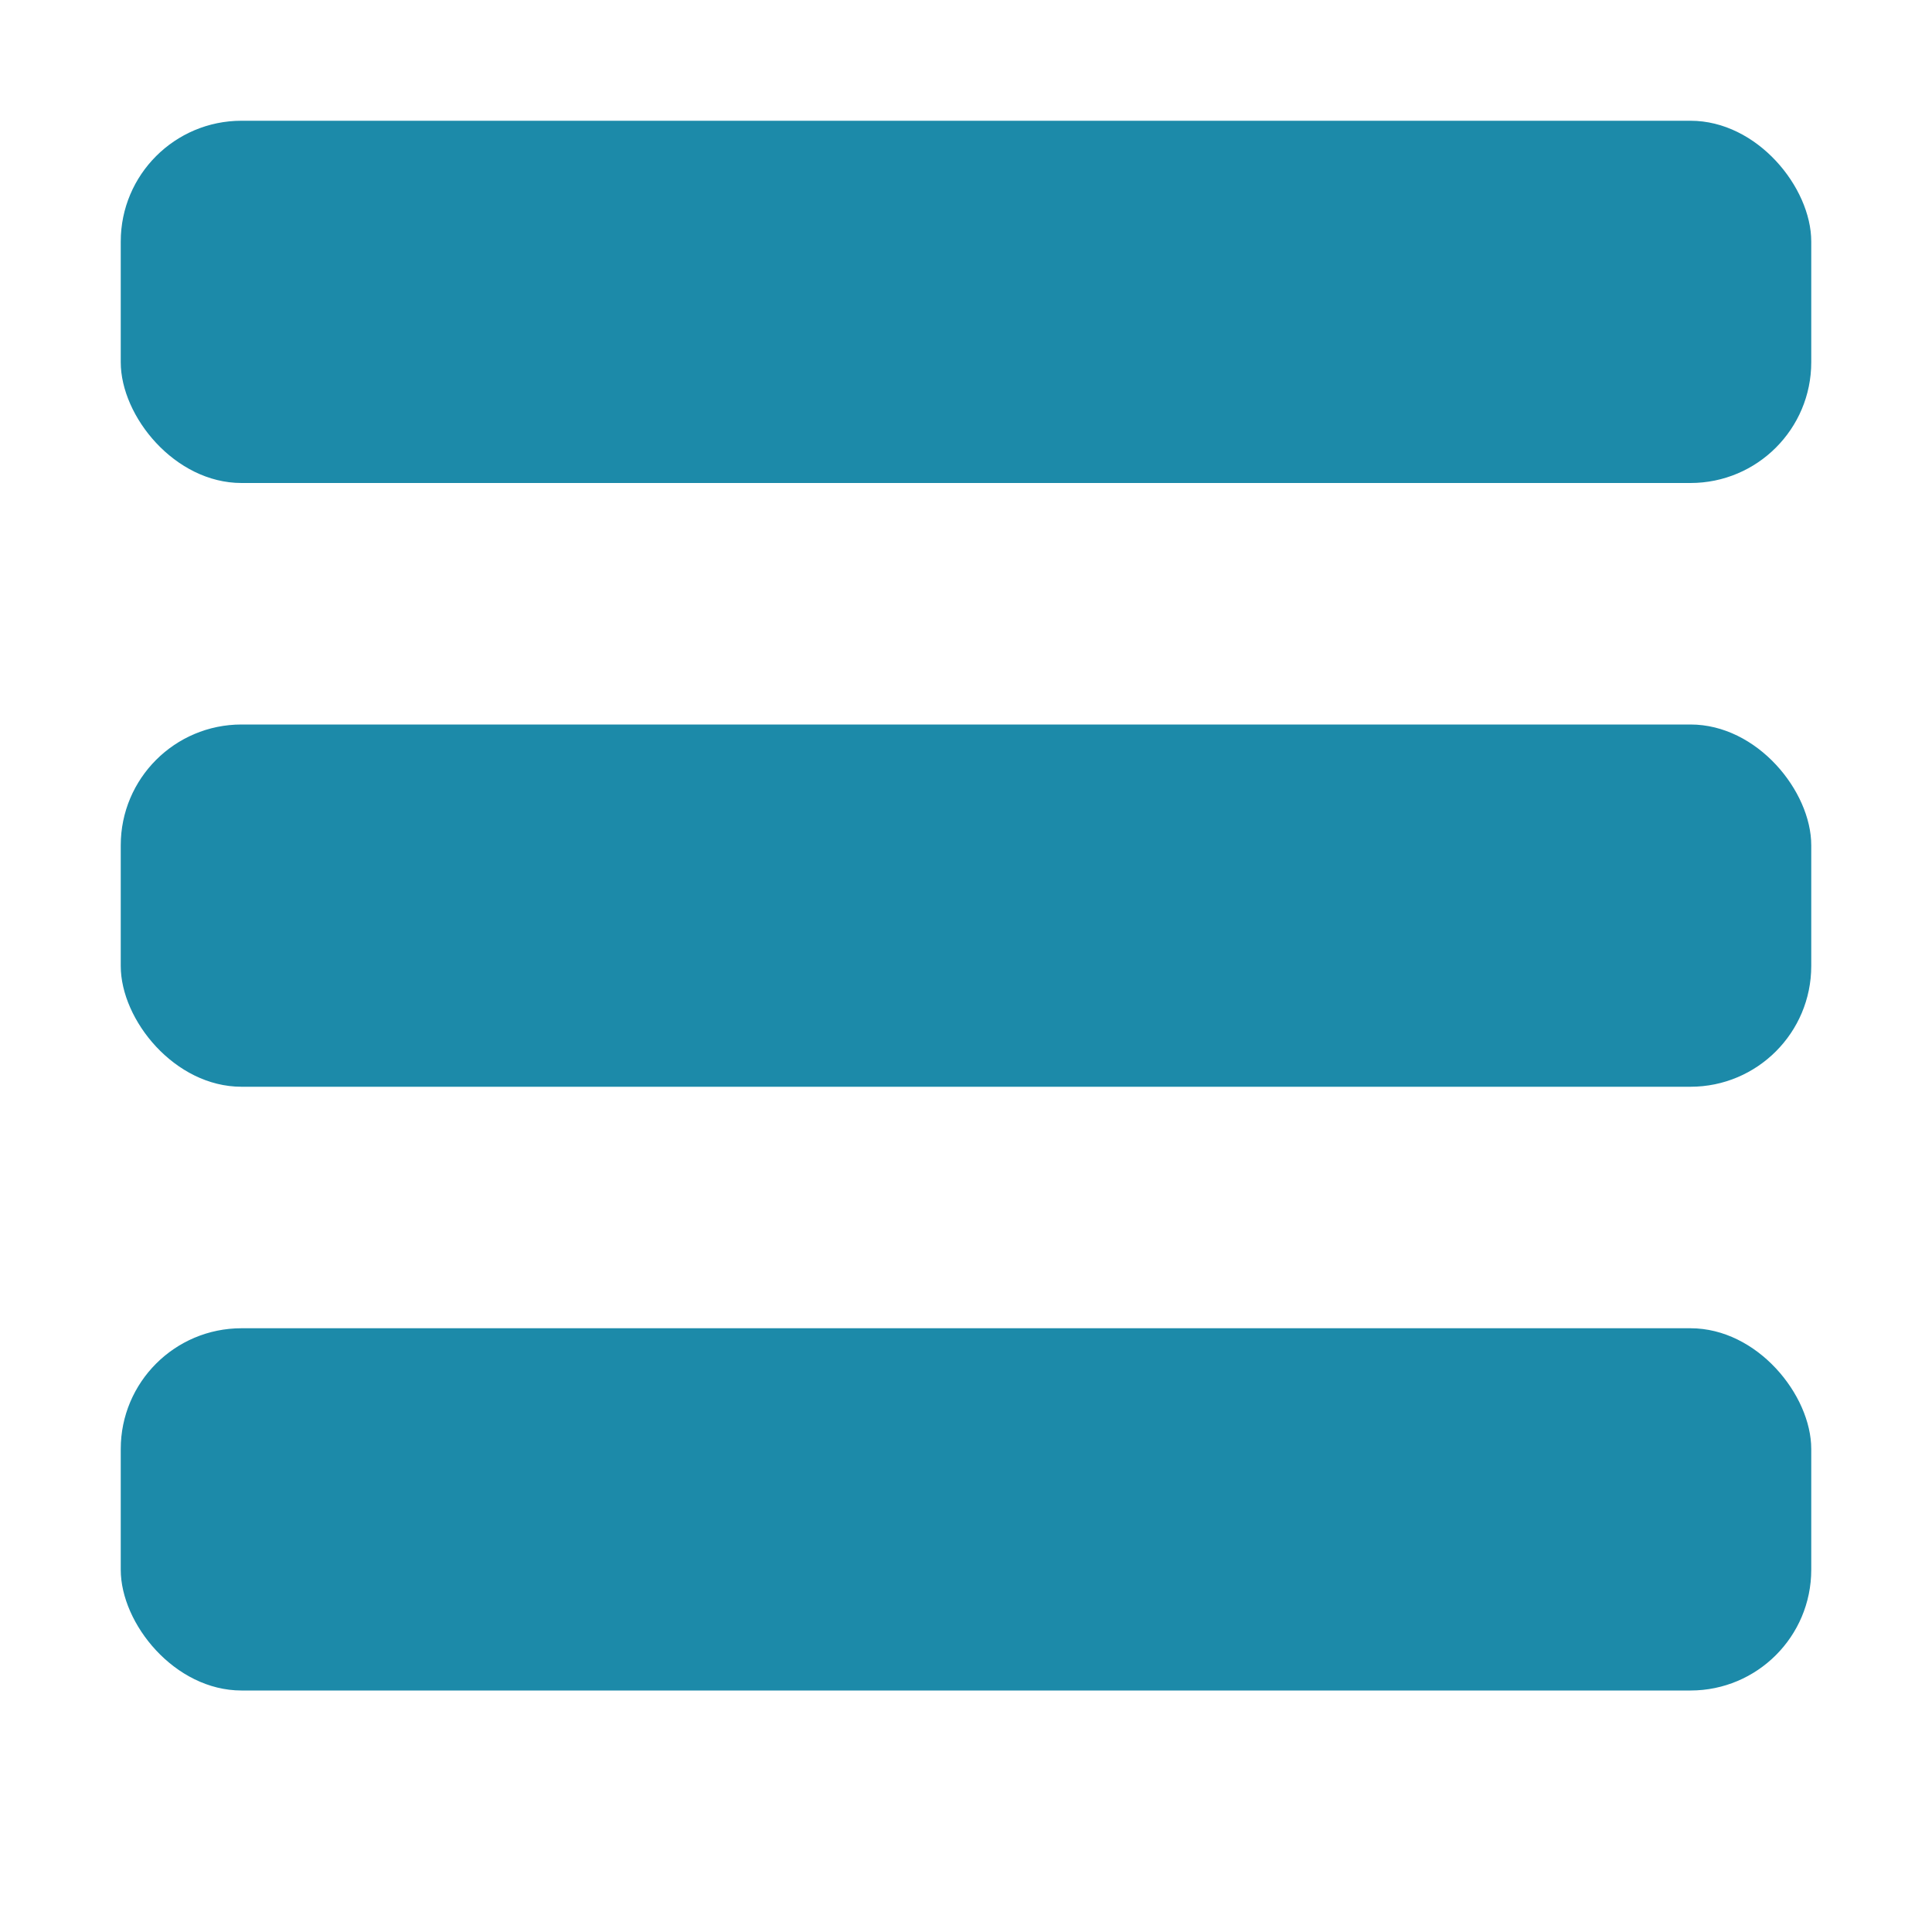
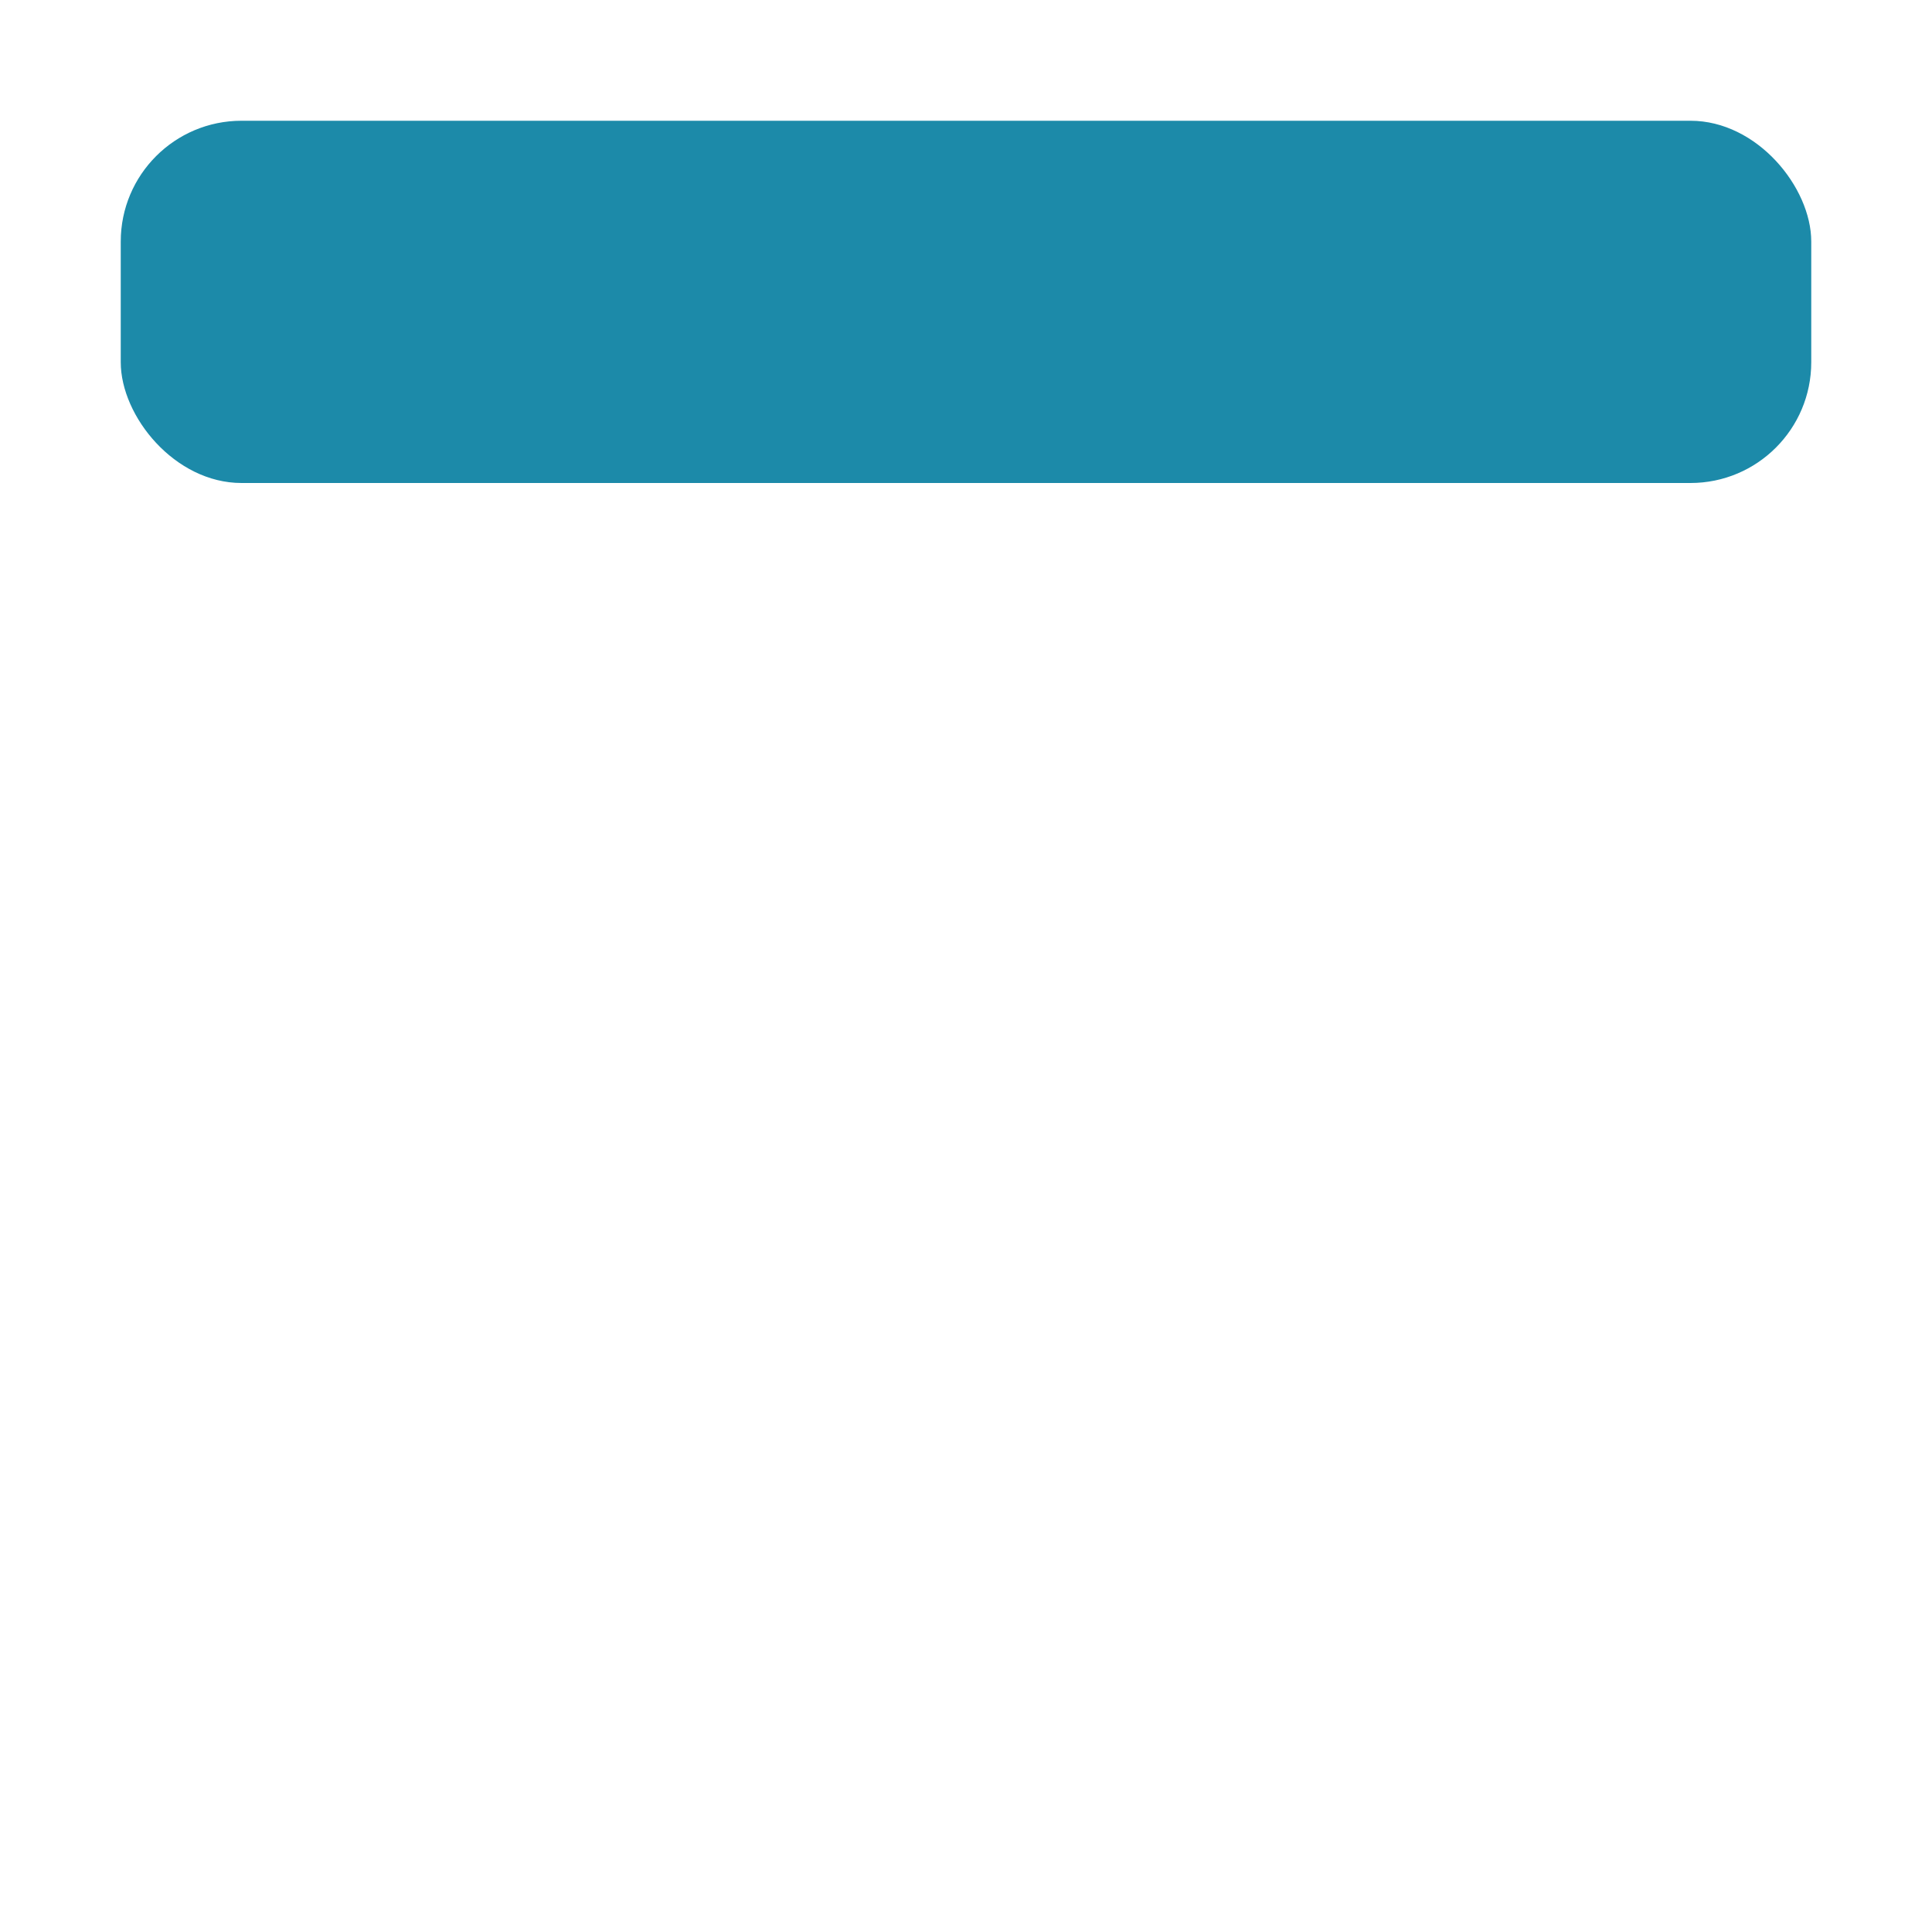
<svg xmlns="http://www.w3.org/2000/svg" fill="none" height="16" viewBox="0 0 16 16" width="16">
  <g fill="#1c8aa9">
    <rect height="3" rx="1" width="14" x="1" y="1" />
-     <rect height="3" rx="1" width="14" x="1" y="6" />
-     <rect height="3" rx="1" width="14" x="1" y="11" />
  </g>
</svg>